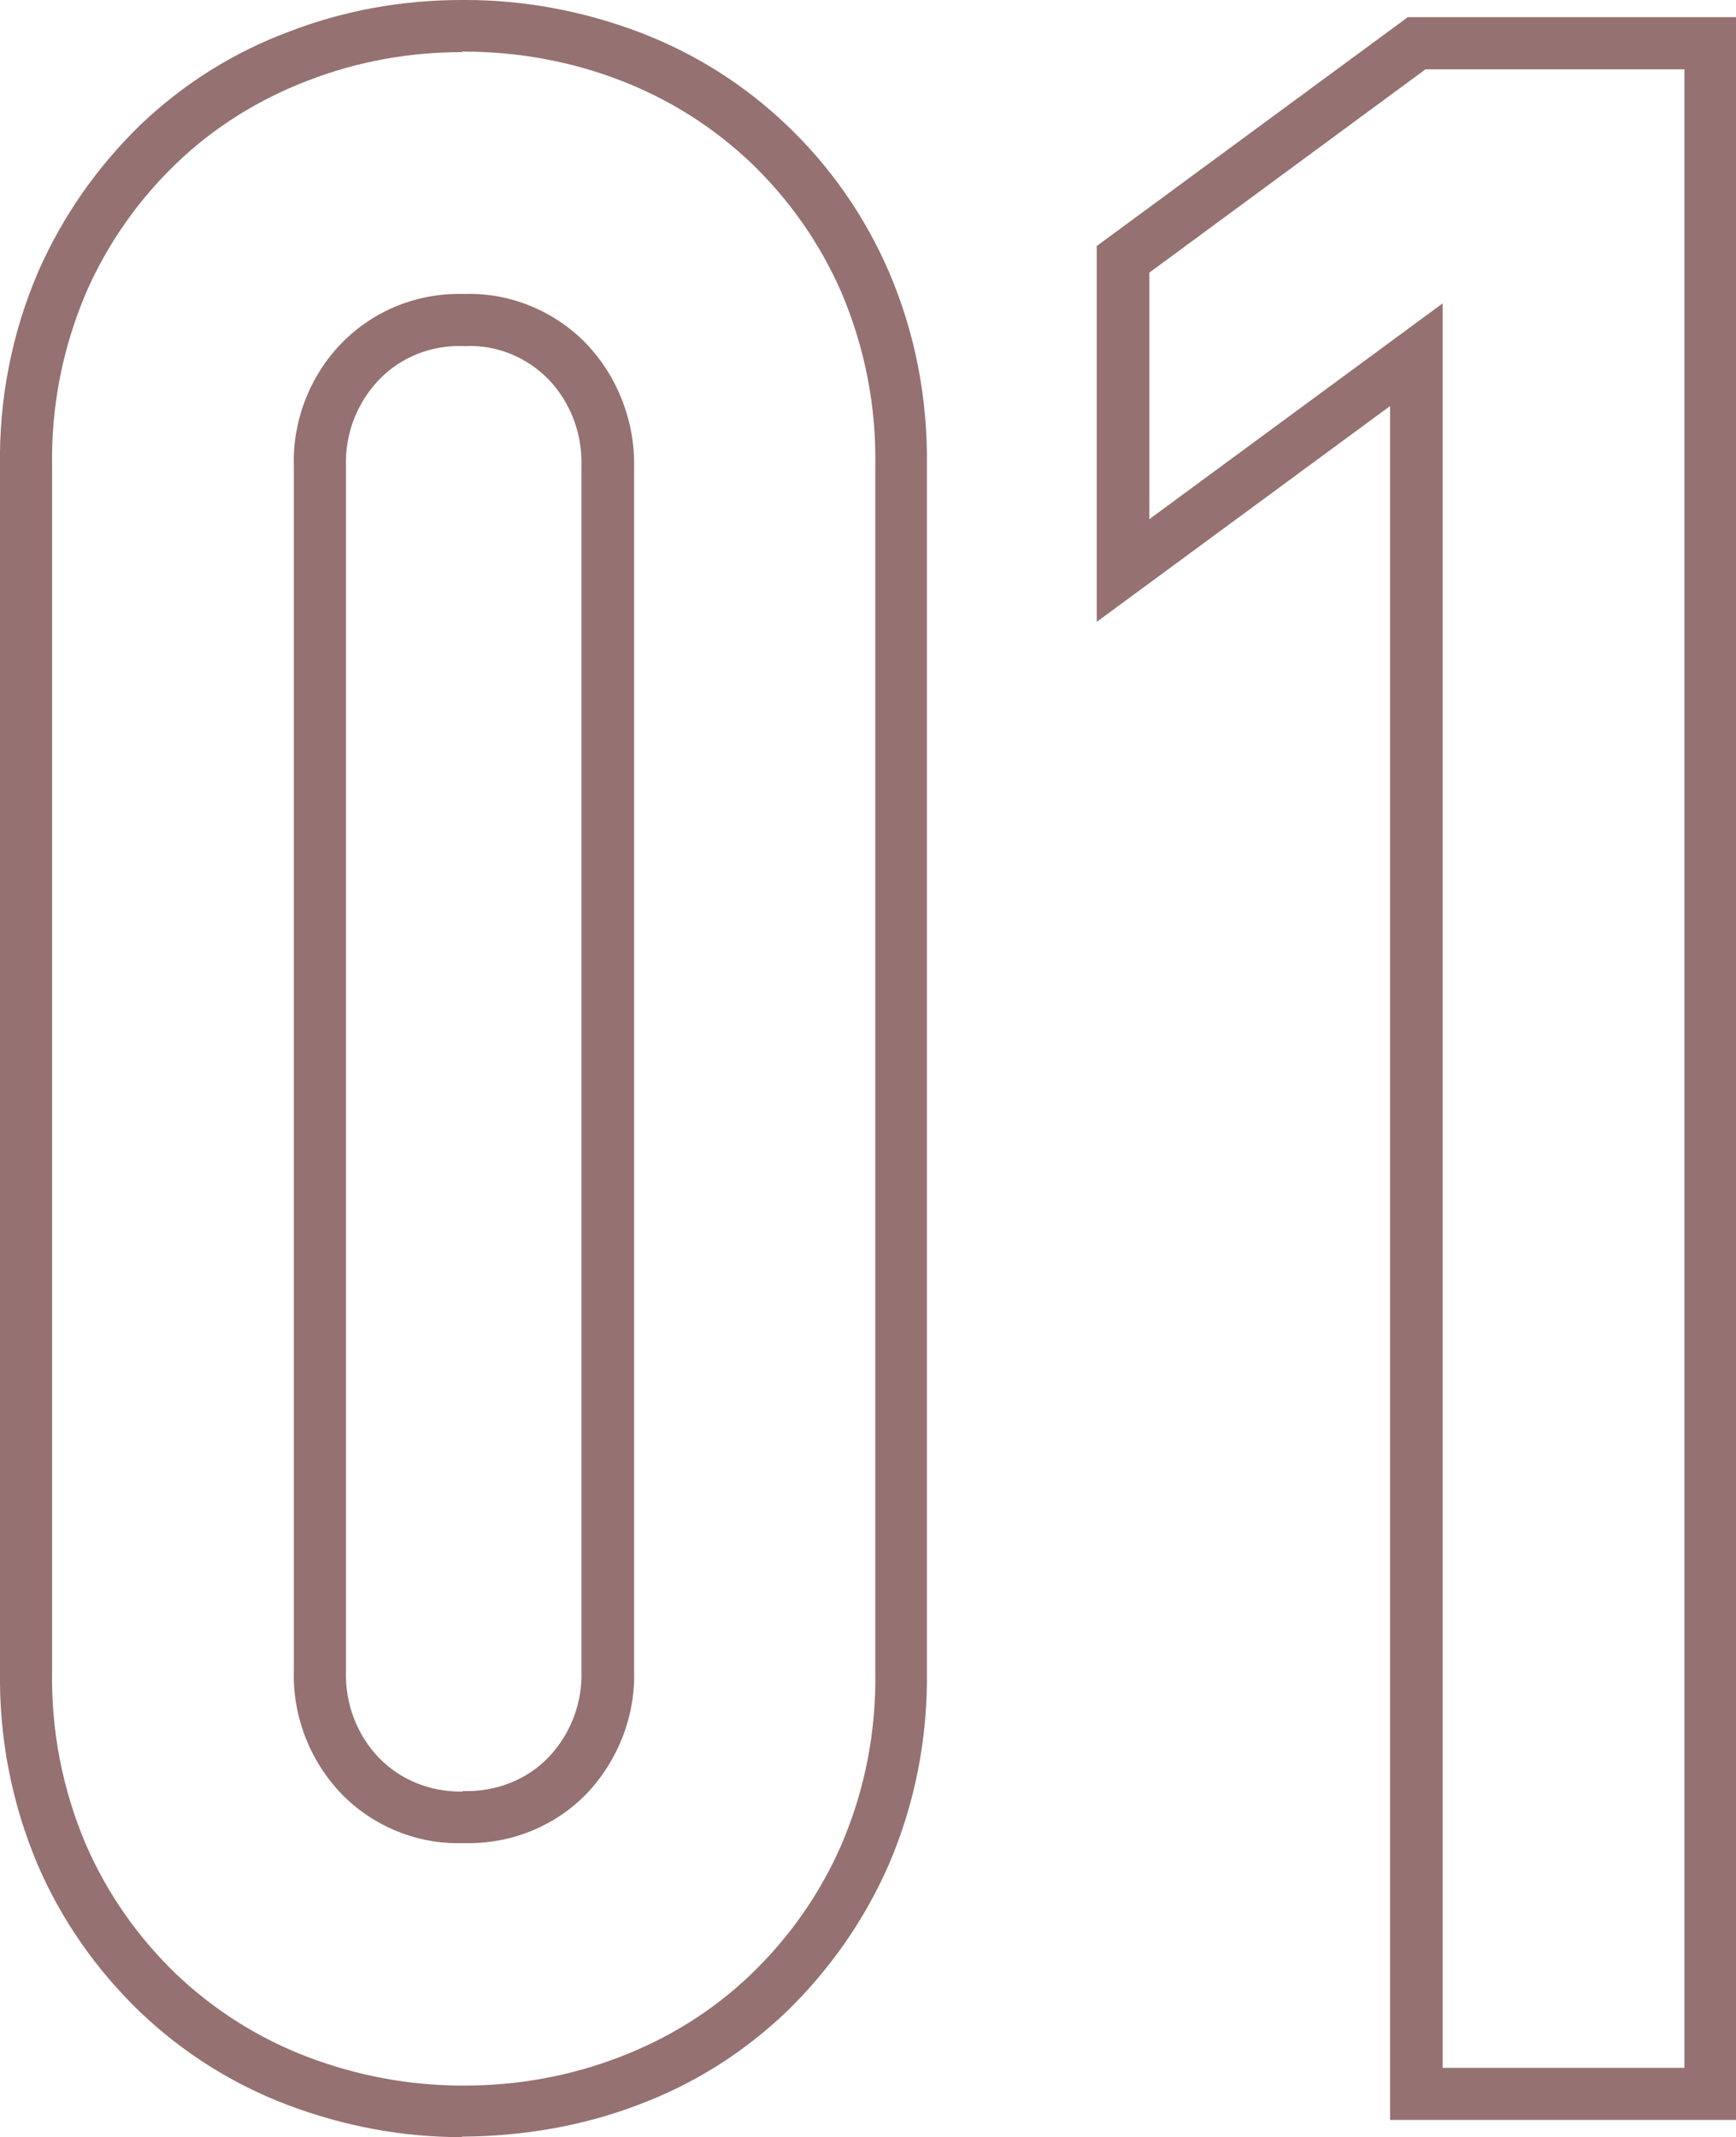
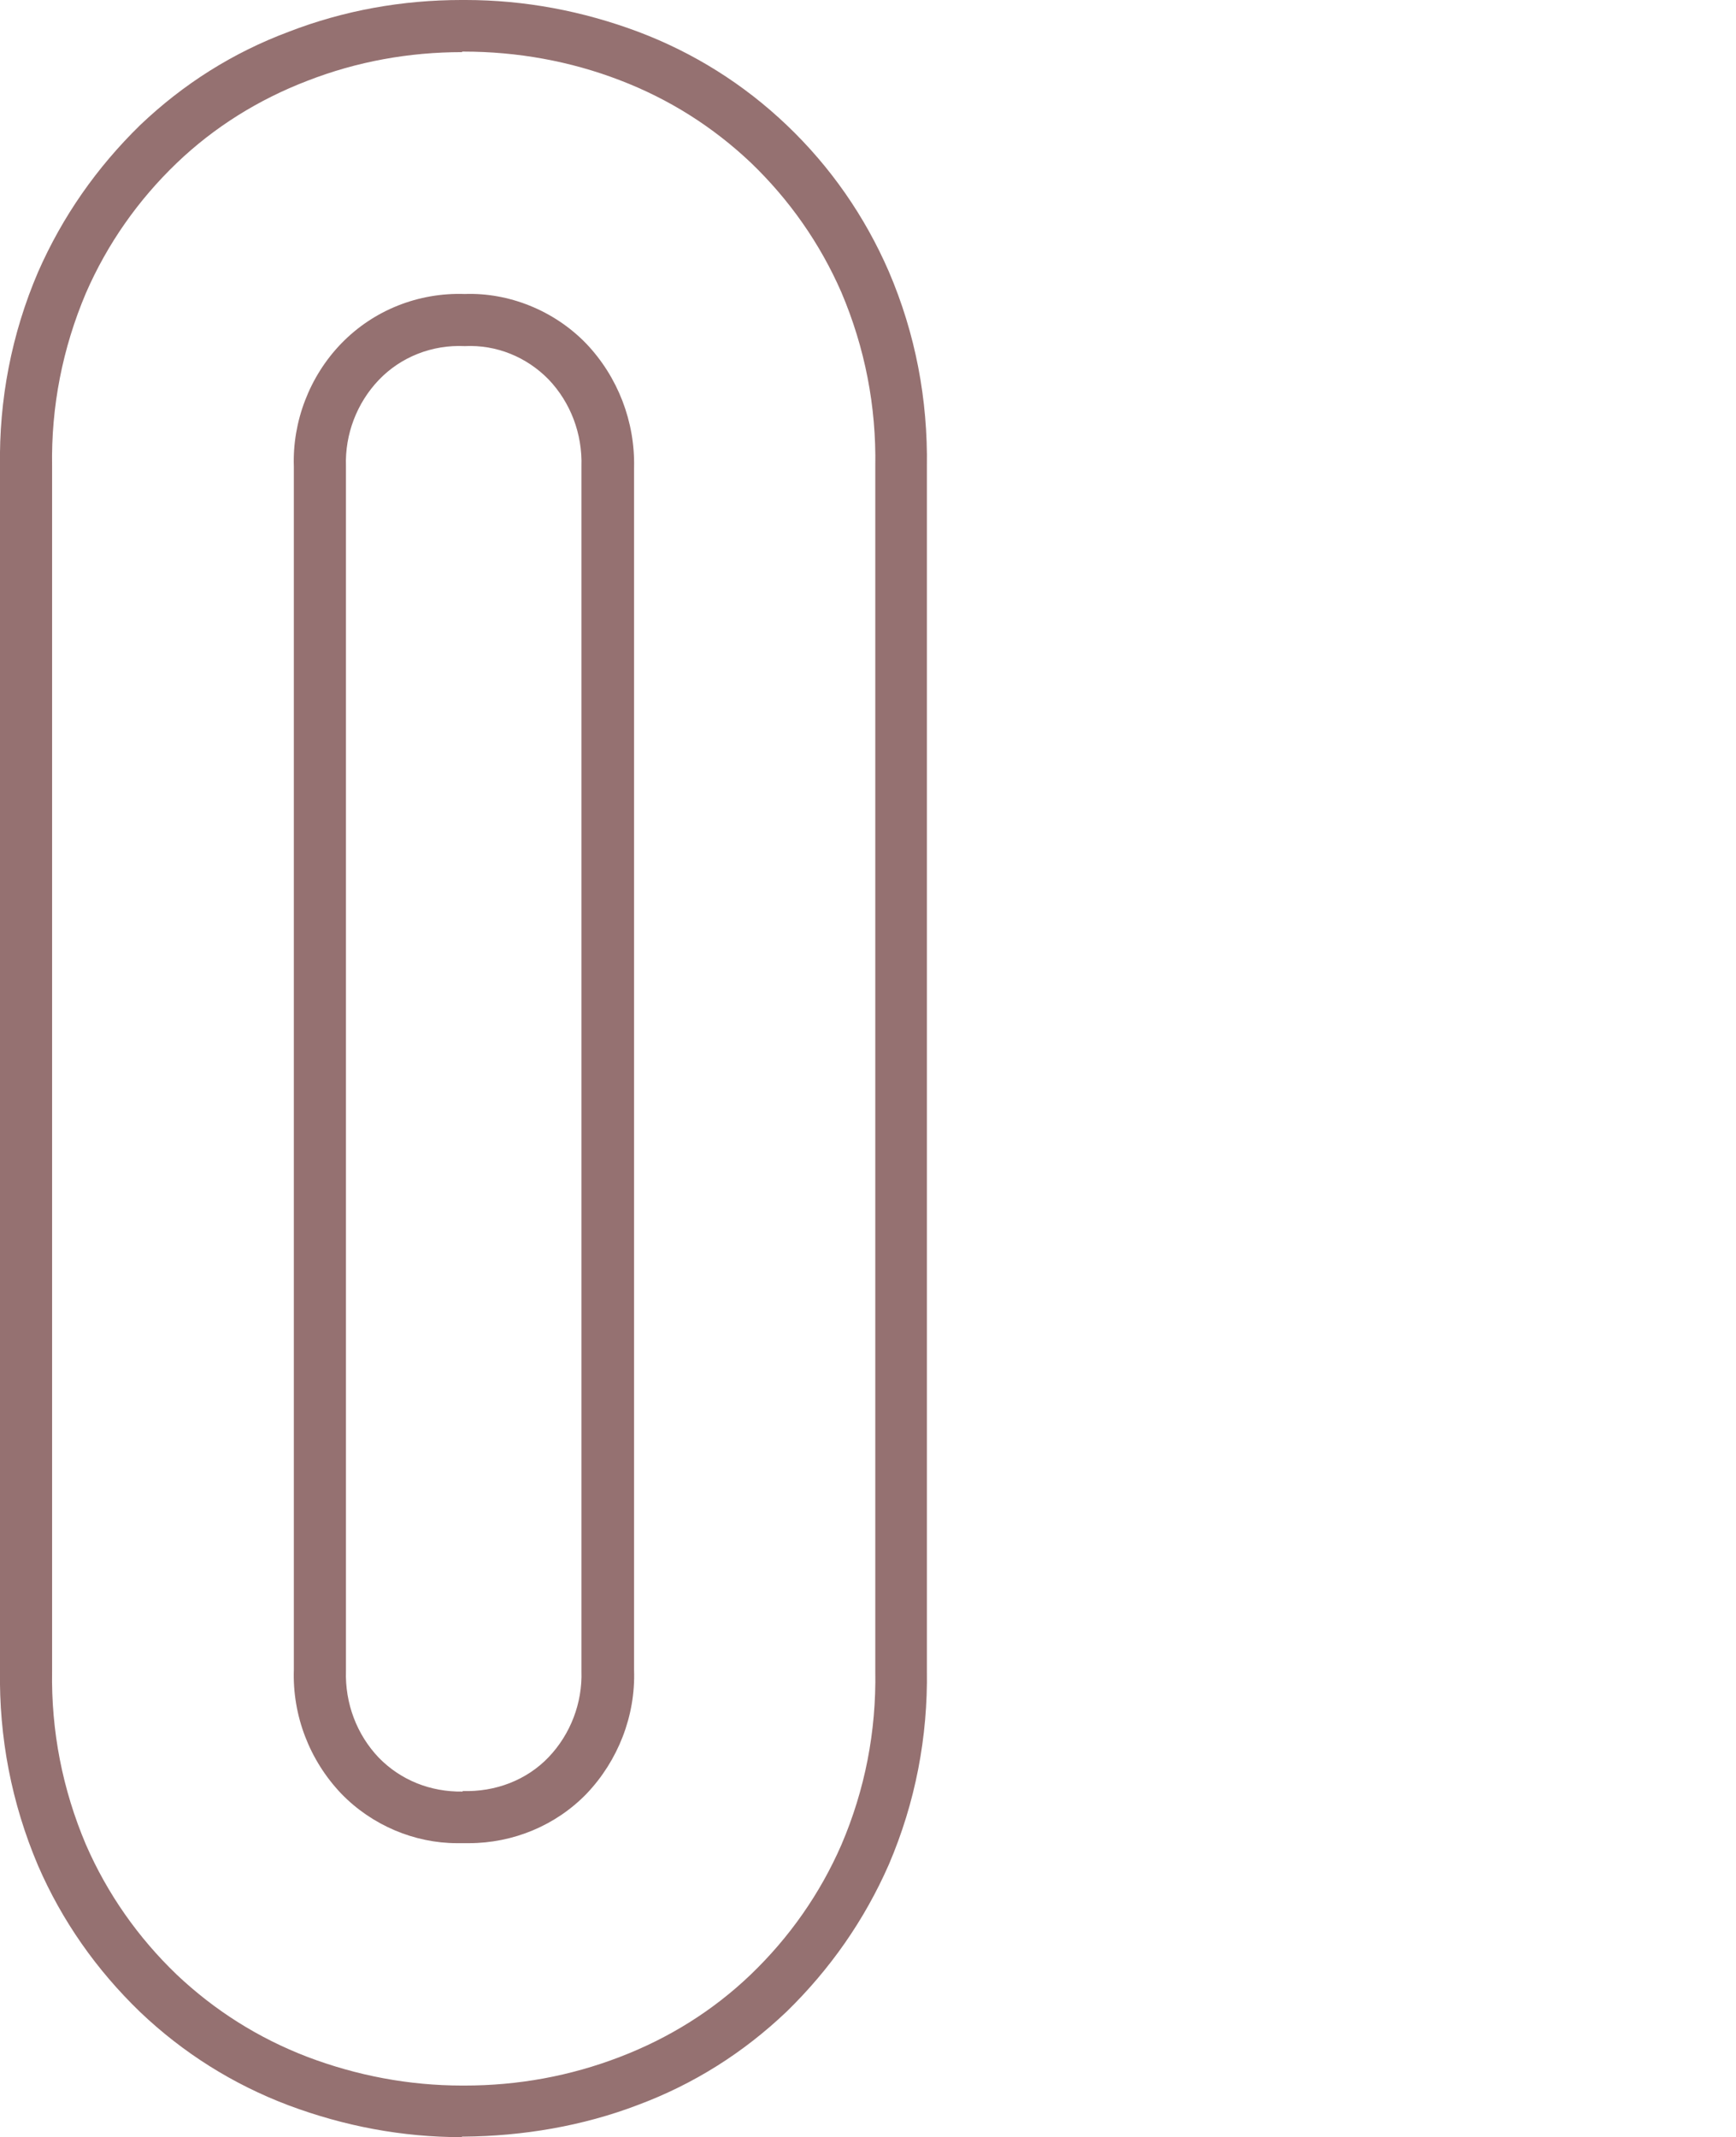
<svg xmlns="http://www.w3.org/2000/svg" viewBox="0 0 33.32 41">
  <g fill="#957171">
    <path d="m8.86 41c-1.14 0-2.25-.21-3.32-.61-1.06-.4-2.02-1-2.85-1.79-.84-.81-1.5-1.75-1.96-2.81-.51-1.2-.75-2.46-.73-3.75v-23.09c-.02-1.28.22-2.54.73-3.73.47-1.07 1.13-2.01 1.96-2.82.83-.79 1.78-1.39 2.85-1.79 1.06-.41 2.18-.61 3.32-.61h.07c1.14 0 2.25.21 3.32.61 1.06.4 2.02 1 2.85 1.79.84.8 1.5 1.75 1.96 2.81.51 1.19.75 2.45.73 3.75v23.08c.02 1.28-.22 2.54-.73 3.73-.47 1.07-1.13 2.01-1.96 2.82-.83.79-1.78 1.39-2.85 1.79-1.07.41-2.22.6-3.35.61h-.03zm.01-40c-1.02 0-2.02.18-2.97.55-.94.36-1.79.89-2.51 1.58-.74.71-1.33 1.55-1.74 2.49-.45 1.06-.67 2.18-.65 3.33v23.1c-.02 1.16.2 2.28.65 3.34.41.94 1 1.78 1.74 2.49.73.69 1.57 1.22 2.51 1.58.95.36 1.95.55 2.97.55h.05c1.02 0 2.02-.18 2.98-.55.94-.36 1.79-.89 2.51-1.58.74-.71 1.33-1.55 1.74-2.49.45-1.05.67-2.17.65-3.33v-23.11c.02-1.16-.2-2.28-.65-3.34-.41-.94-1-1.78-1.74-2.49-.73-.69-1.57-1.22-2.51-1.58-.96-.37-1.98-.55-3-.55h-.03zm.12 34.36h-.22c-.81 0-1.63-.34-2.22-.95-.61-.64-.94-1.5-.91-2.38v-23.08c-.03-.86.3-1.73.91-2.36.62-.64 1.48-.98 2.37-.95.84-.03 1.71.31 2.33.95.61.64.94 1.5.92 2.38v23.07c.03.88-.31 1.74-.91 2.37-.59.61-1.41.95-2.26.95zm-.11-1c.63.02 1.23-.21 1.65-.65s.65-1.04.63-1.65v-23.11c.02-.63-.21-1.23-.63-1.67-.42-.43-1-.67-1.61-.64-.63-.03-1.23.21-1.65.65s-.65 1.04-.63 1.65v23.11c-.02.63.21 1.23.63 1.67.42.43.99.66 1.61.65z" />
-     <path d="m33.32 40.67h-6.64v-32.88l-5.63 4.14v-7.21l5.97-4.39h6.3zm-5.63-1h4.64v-38.34h-4.97l-5.3 3.9v4.73l5.63-4.14v33.86z" />
  </g>
</svg>